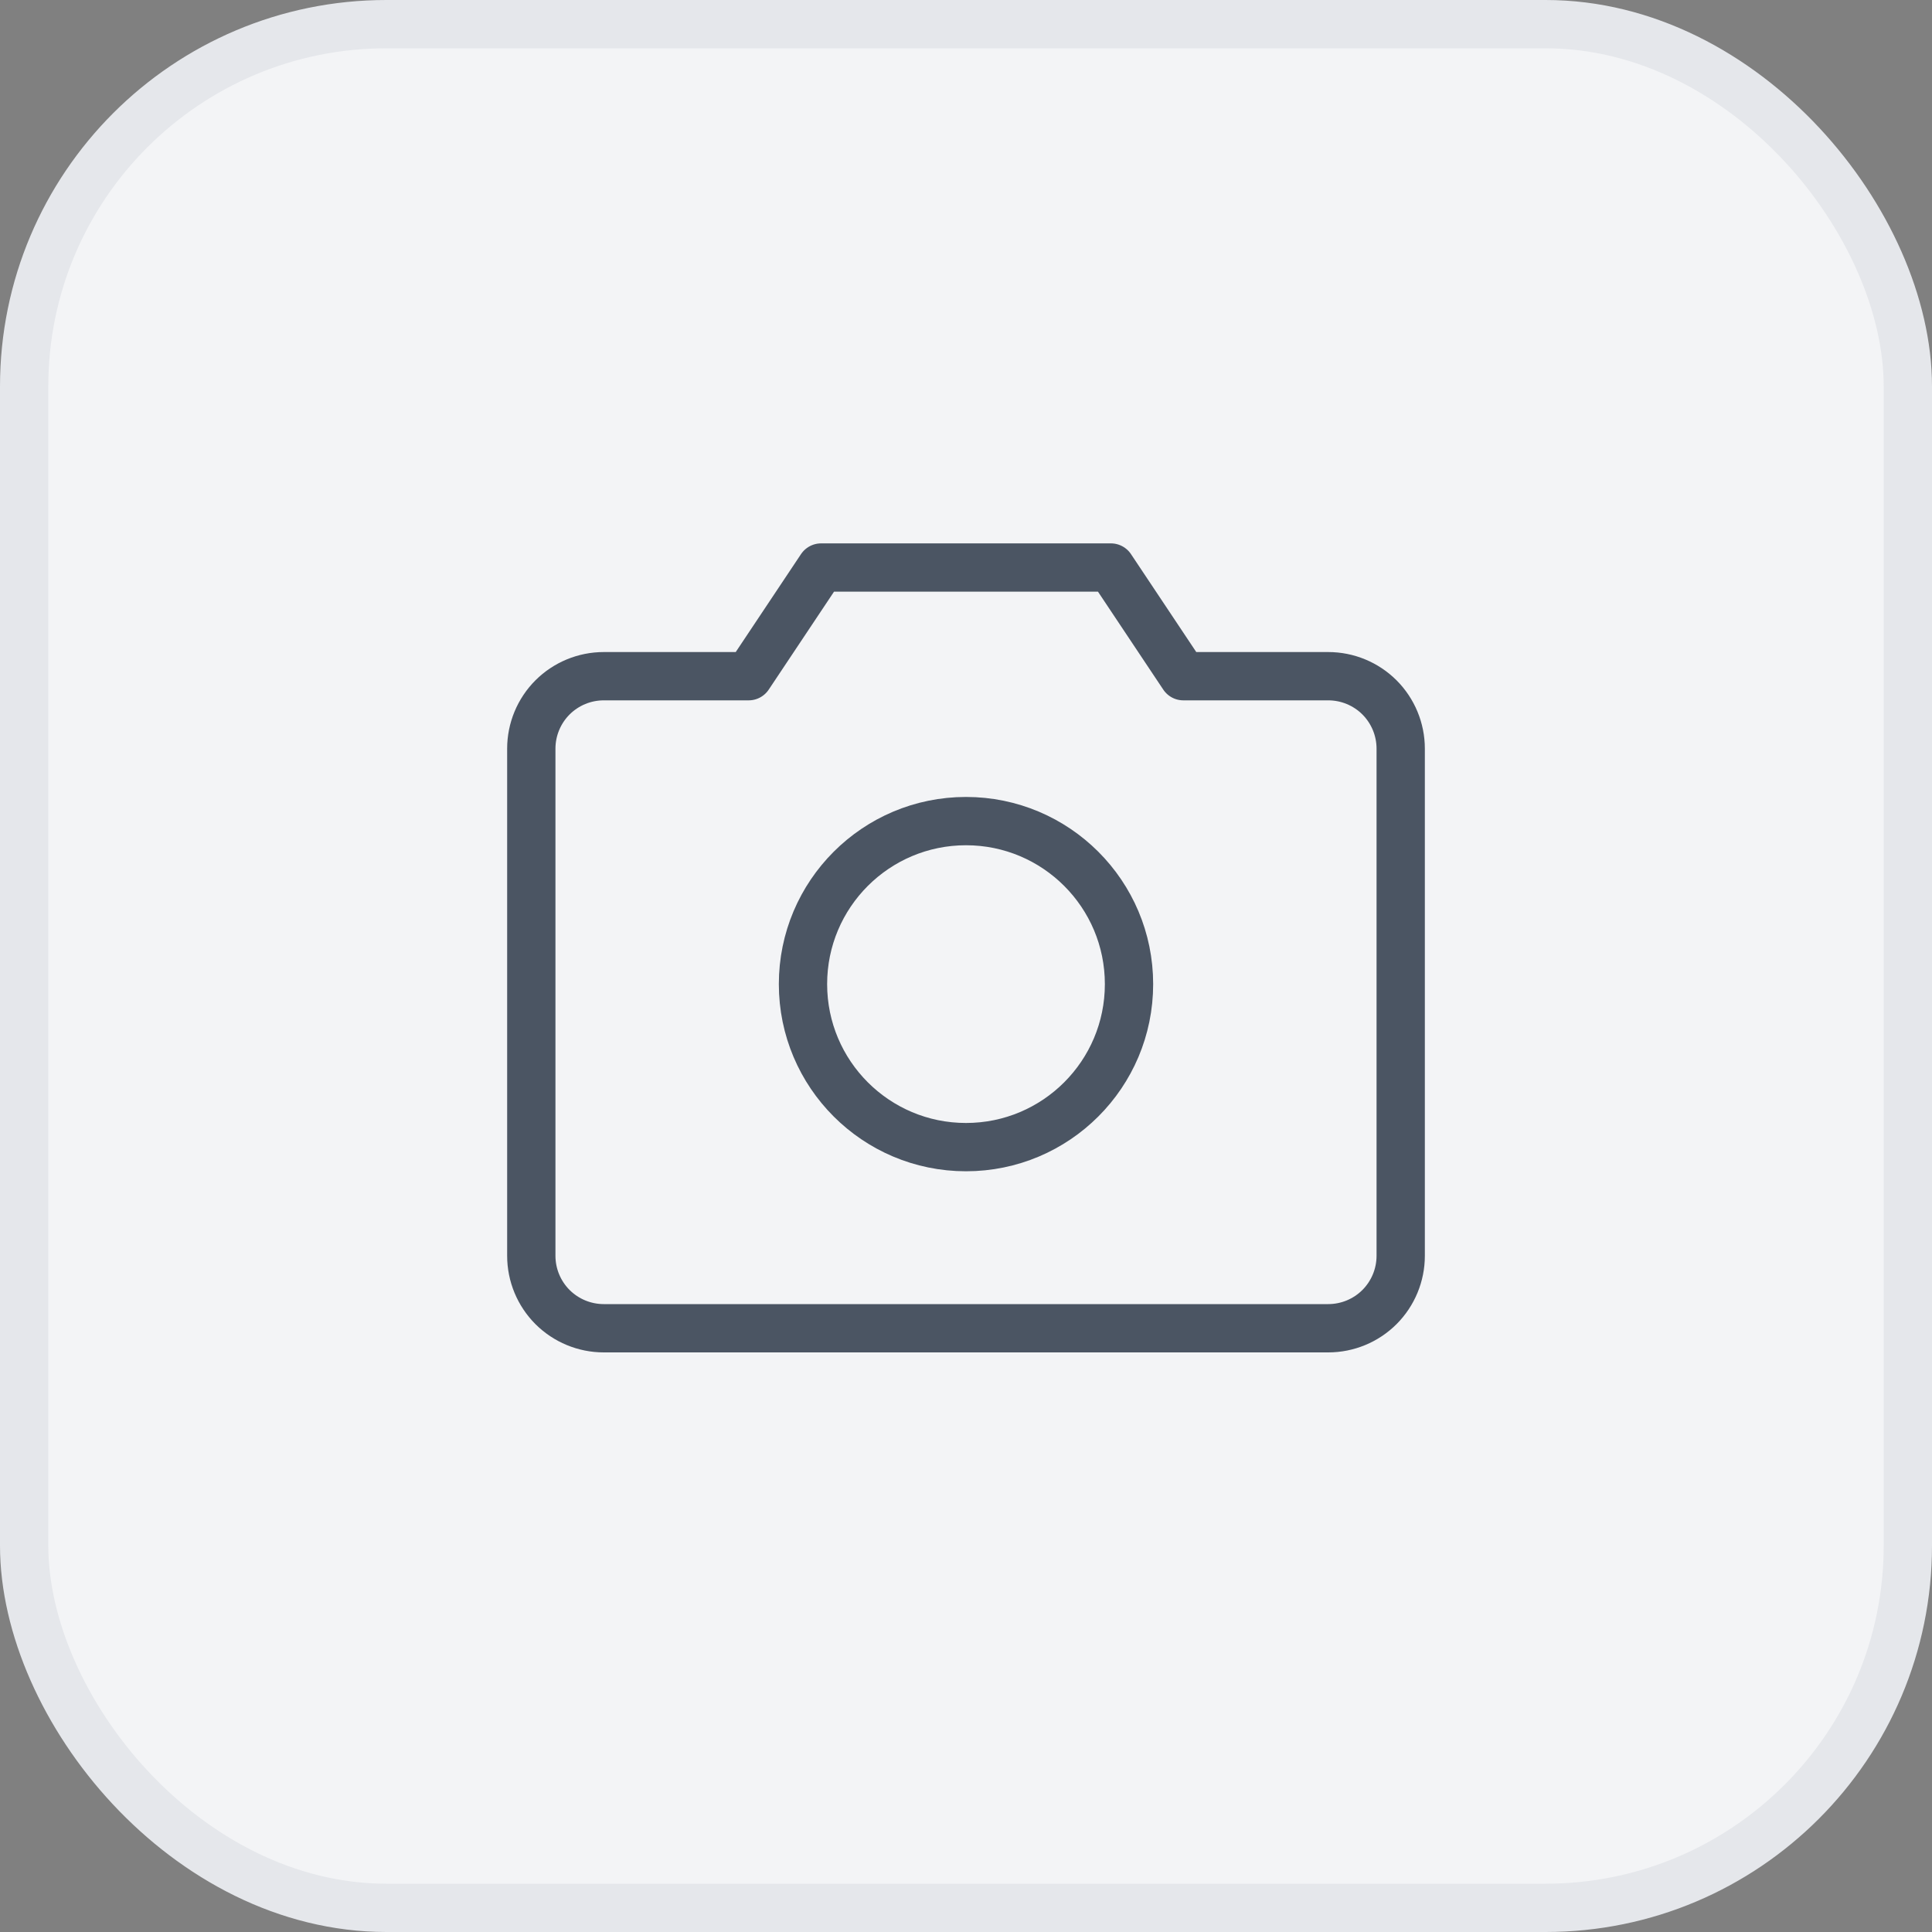
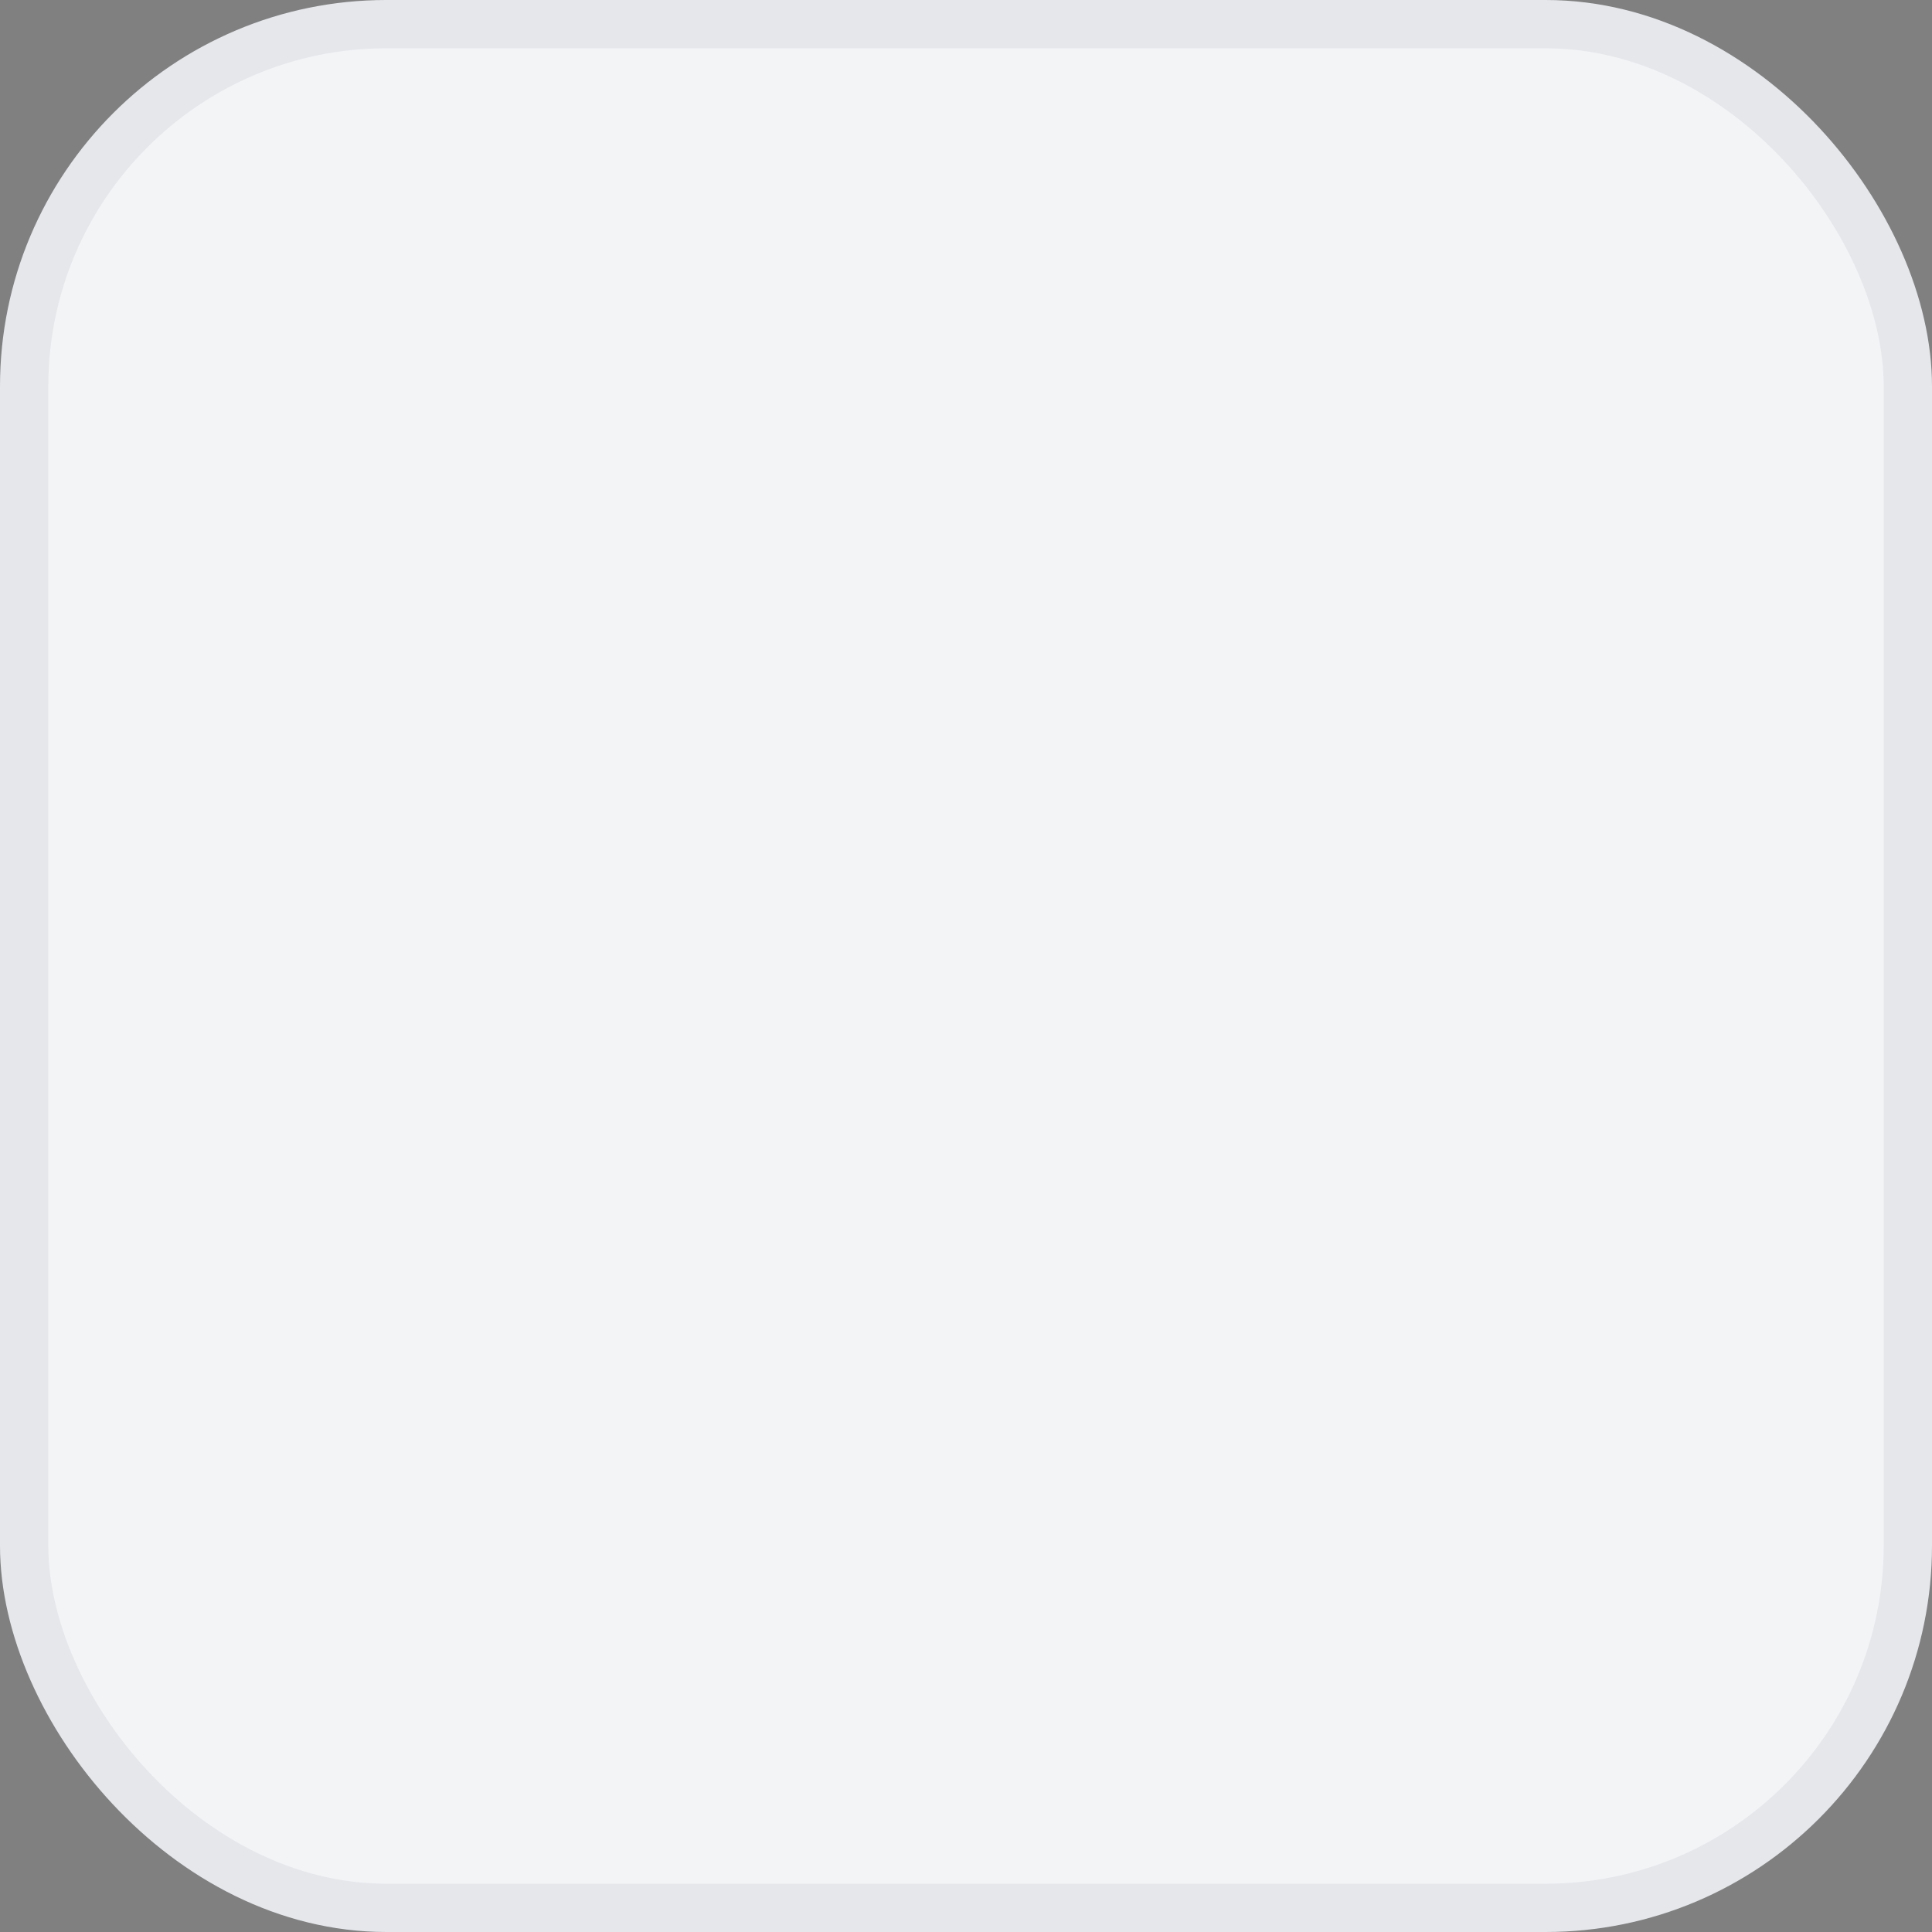
<svg xmlns="http://www.w3.org/2000/svg" width="40" height="40" viewBox="0 0 40 40" fill="none">
  <rect x="0" y="0" width="40" height="40" fill="#808080" stroke="none" />
  <rect x="0.5" y="0.5" width="39" height="39" rx="7.5" fill="#F3F4F6" />
  <rect x="0.5" y="0.5" width="39" height="39" rx="7.5" stroke="#E5E7EB" />
  <g clip-path="url(#clip0_195_619)">
    <path d="M27.5 27.5H12.5C12.102 27.5 11.721 27.342 11.439 27.061C11.158 26.779 11 26.398 11 26V15.5C11 15.102 11.158 14.721 11.439 14.439C11.721 14.158 12.102 14 12.5 14H15.5L17 11.75H23L24.5 14H27.5C27.898 14 28.279 14.158 28.561 14.439C28.842 14.721 29 15.102 29 15.5V26C29 26.398 28.842 26.779 28.561 27.061C28.279 27.342 27.898 27.5 27.5 27.5Z" stroke="#4B5563" stroke-linecap="round" stroke-linejoin="round" />
-     <path d="M20 23.75C21.864 23.75 23.375 22.239 23.375 20.375C23.375 18.511 21.864 17 20 17C18.136 17 16.625 18.511 16.625 20.375C16.625 22.239 18.136 23.75 20 23.75Z" stroke="#4B5563" stroke-linecap="round" stroke-linejoin="round" />
  </g>
  <defs>
    <clipPath id="clip0_195_619">
-       <rect width="24" height="24" fill="white" transform="translate(8 8)" />
-     </clipPath>
+       </clipPath>
  </defs>
</svg>